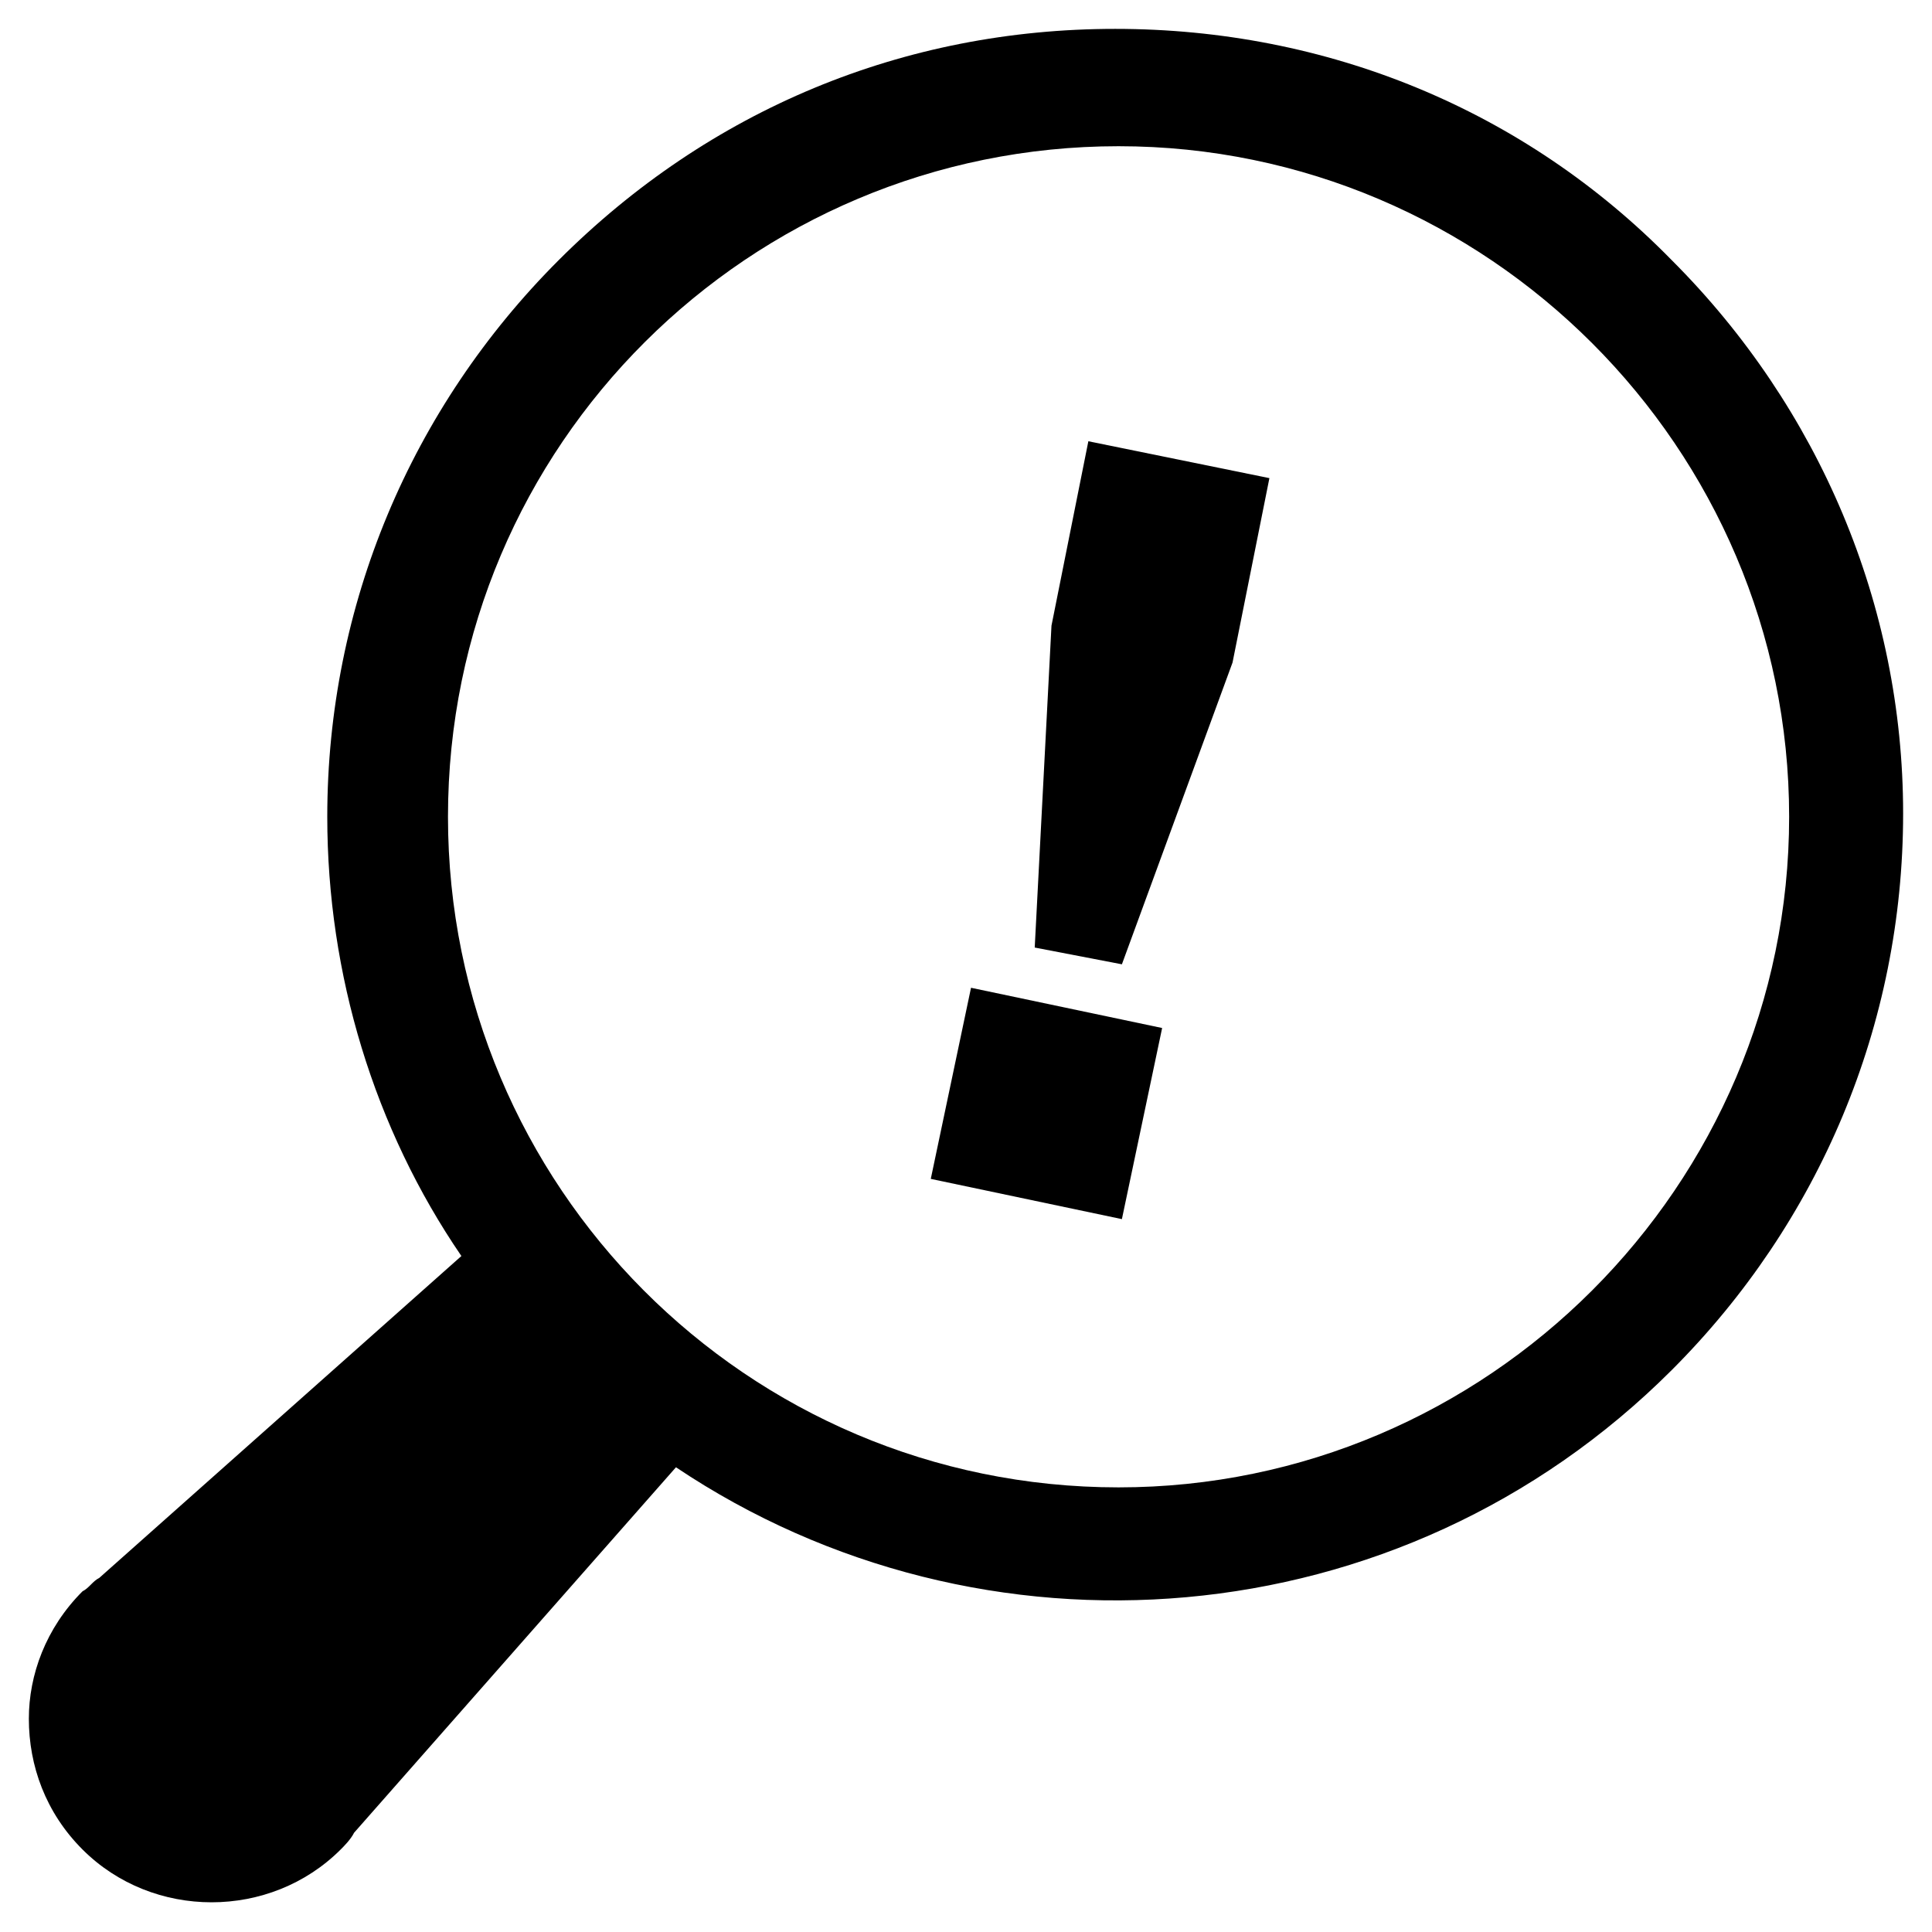
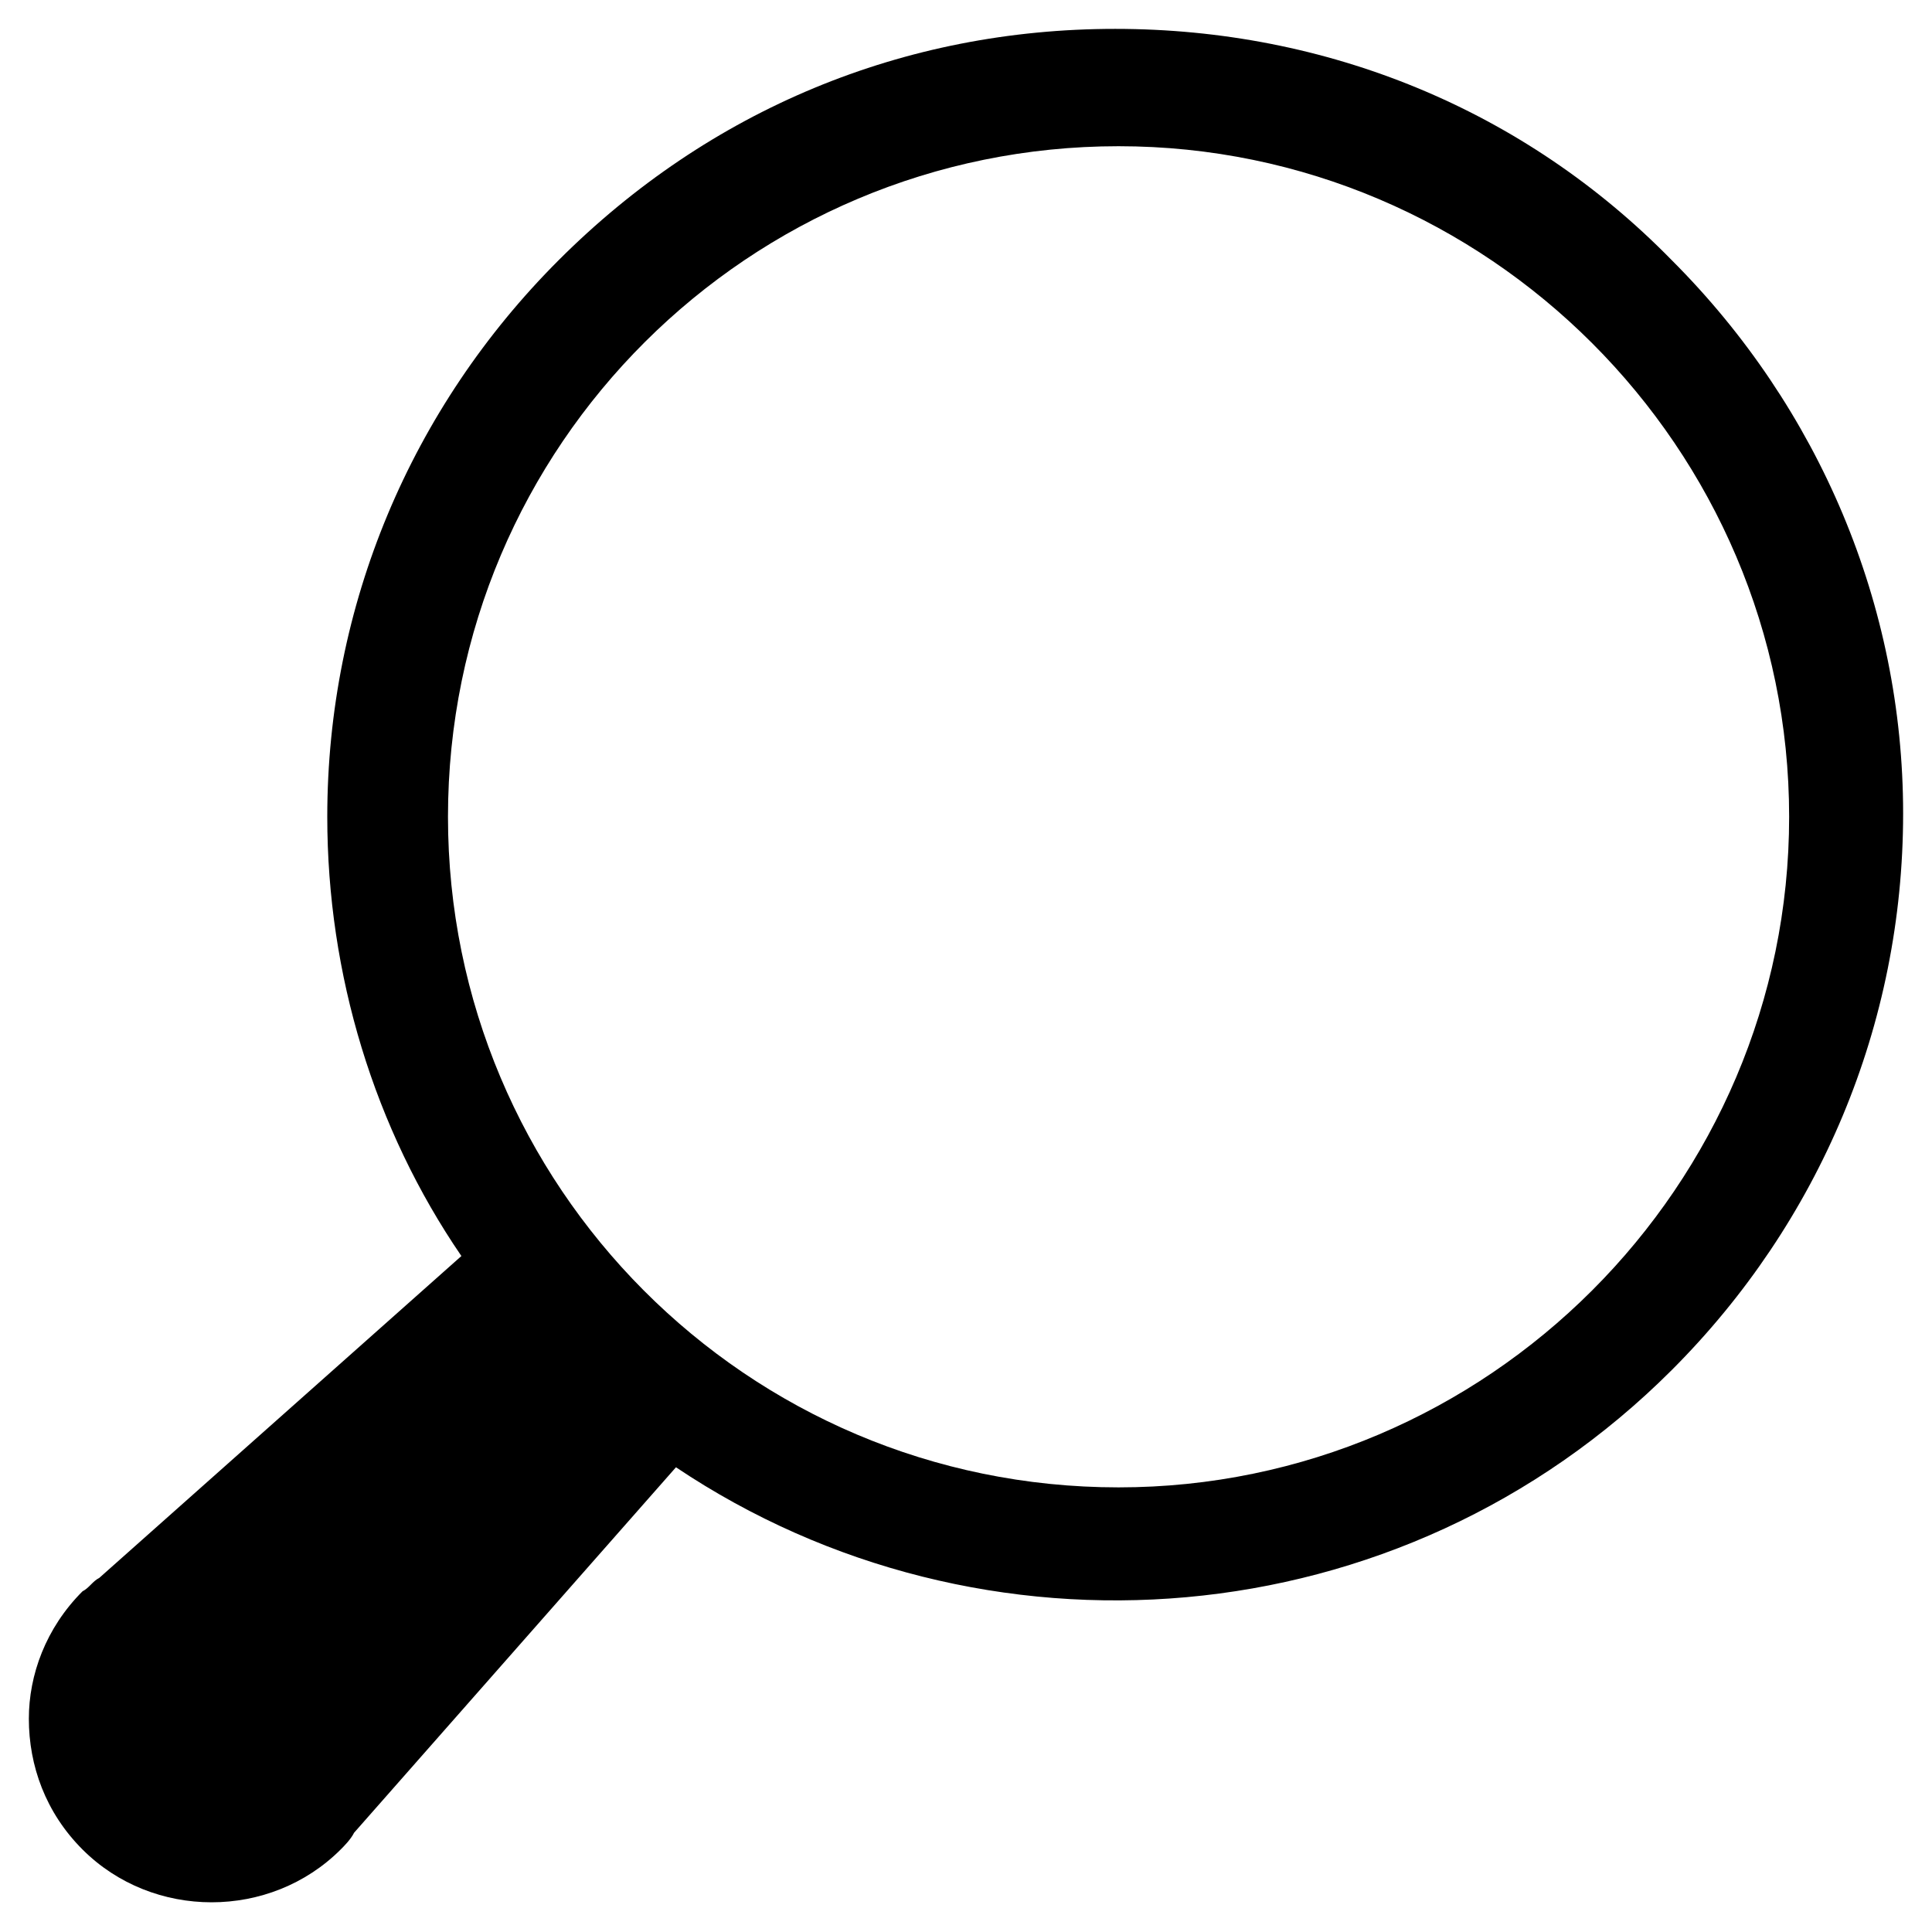
<svg xmlns="http://www.w3.org/2000/svg" fill="#000000" width="800px" height="800px" version="1.1" viewBox="144 144 512 512">
  <g>
-     <path d="m401.33 405.77 50.648 10.664-10.664 50.648-50.648-10.664zm69.305-86.188-29.32 79.969-23.102-4.441 4.441-85.301 9.773-48.871 47.98 9.773z" />
    <path d="m587.04 212.96c-39.098-39.984-91.52-61.309-147.5-61.309-55.98 0-107.52 21.324-147.5 61.309-39.098 39.098-61.309 91.52-61.309 147.5 0 41.762 12.441 82.637 35.543 116.4l-95.965 85.301c-1.777 0.887-2.668 2.664-4.445 3.555-9.773 9.773-14.219 22.215-14.219 33.766 0 12.441 4.441 24.879 14.219 34.652 18.66 18.66 49.758 18.66 68.418 0 0.887-0.887 2.664-2.664 3.555-4.441l85.301-96.852c80.859 54.203 191.93 46.203 263.9-25.77 39.098-39.098 61.309-91.52 61.309-147.5 0.004-55.09-22.207-107.52-61.305-146.61zm-146.61 325.21c-98.629 0-177.71-79.969-177.71-177.71 0-98.629 79.969-177.71 177.71-177.71 97.742 0 177.71 79.969 177.71 177.71 0 97.742-79.969 177.71-177.71 177.71z" />
  </g>
</svg>